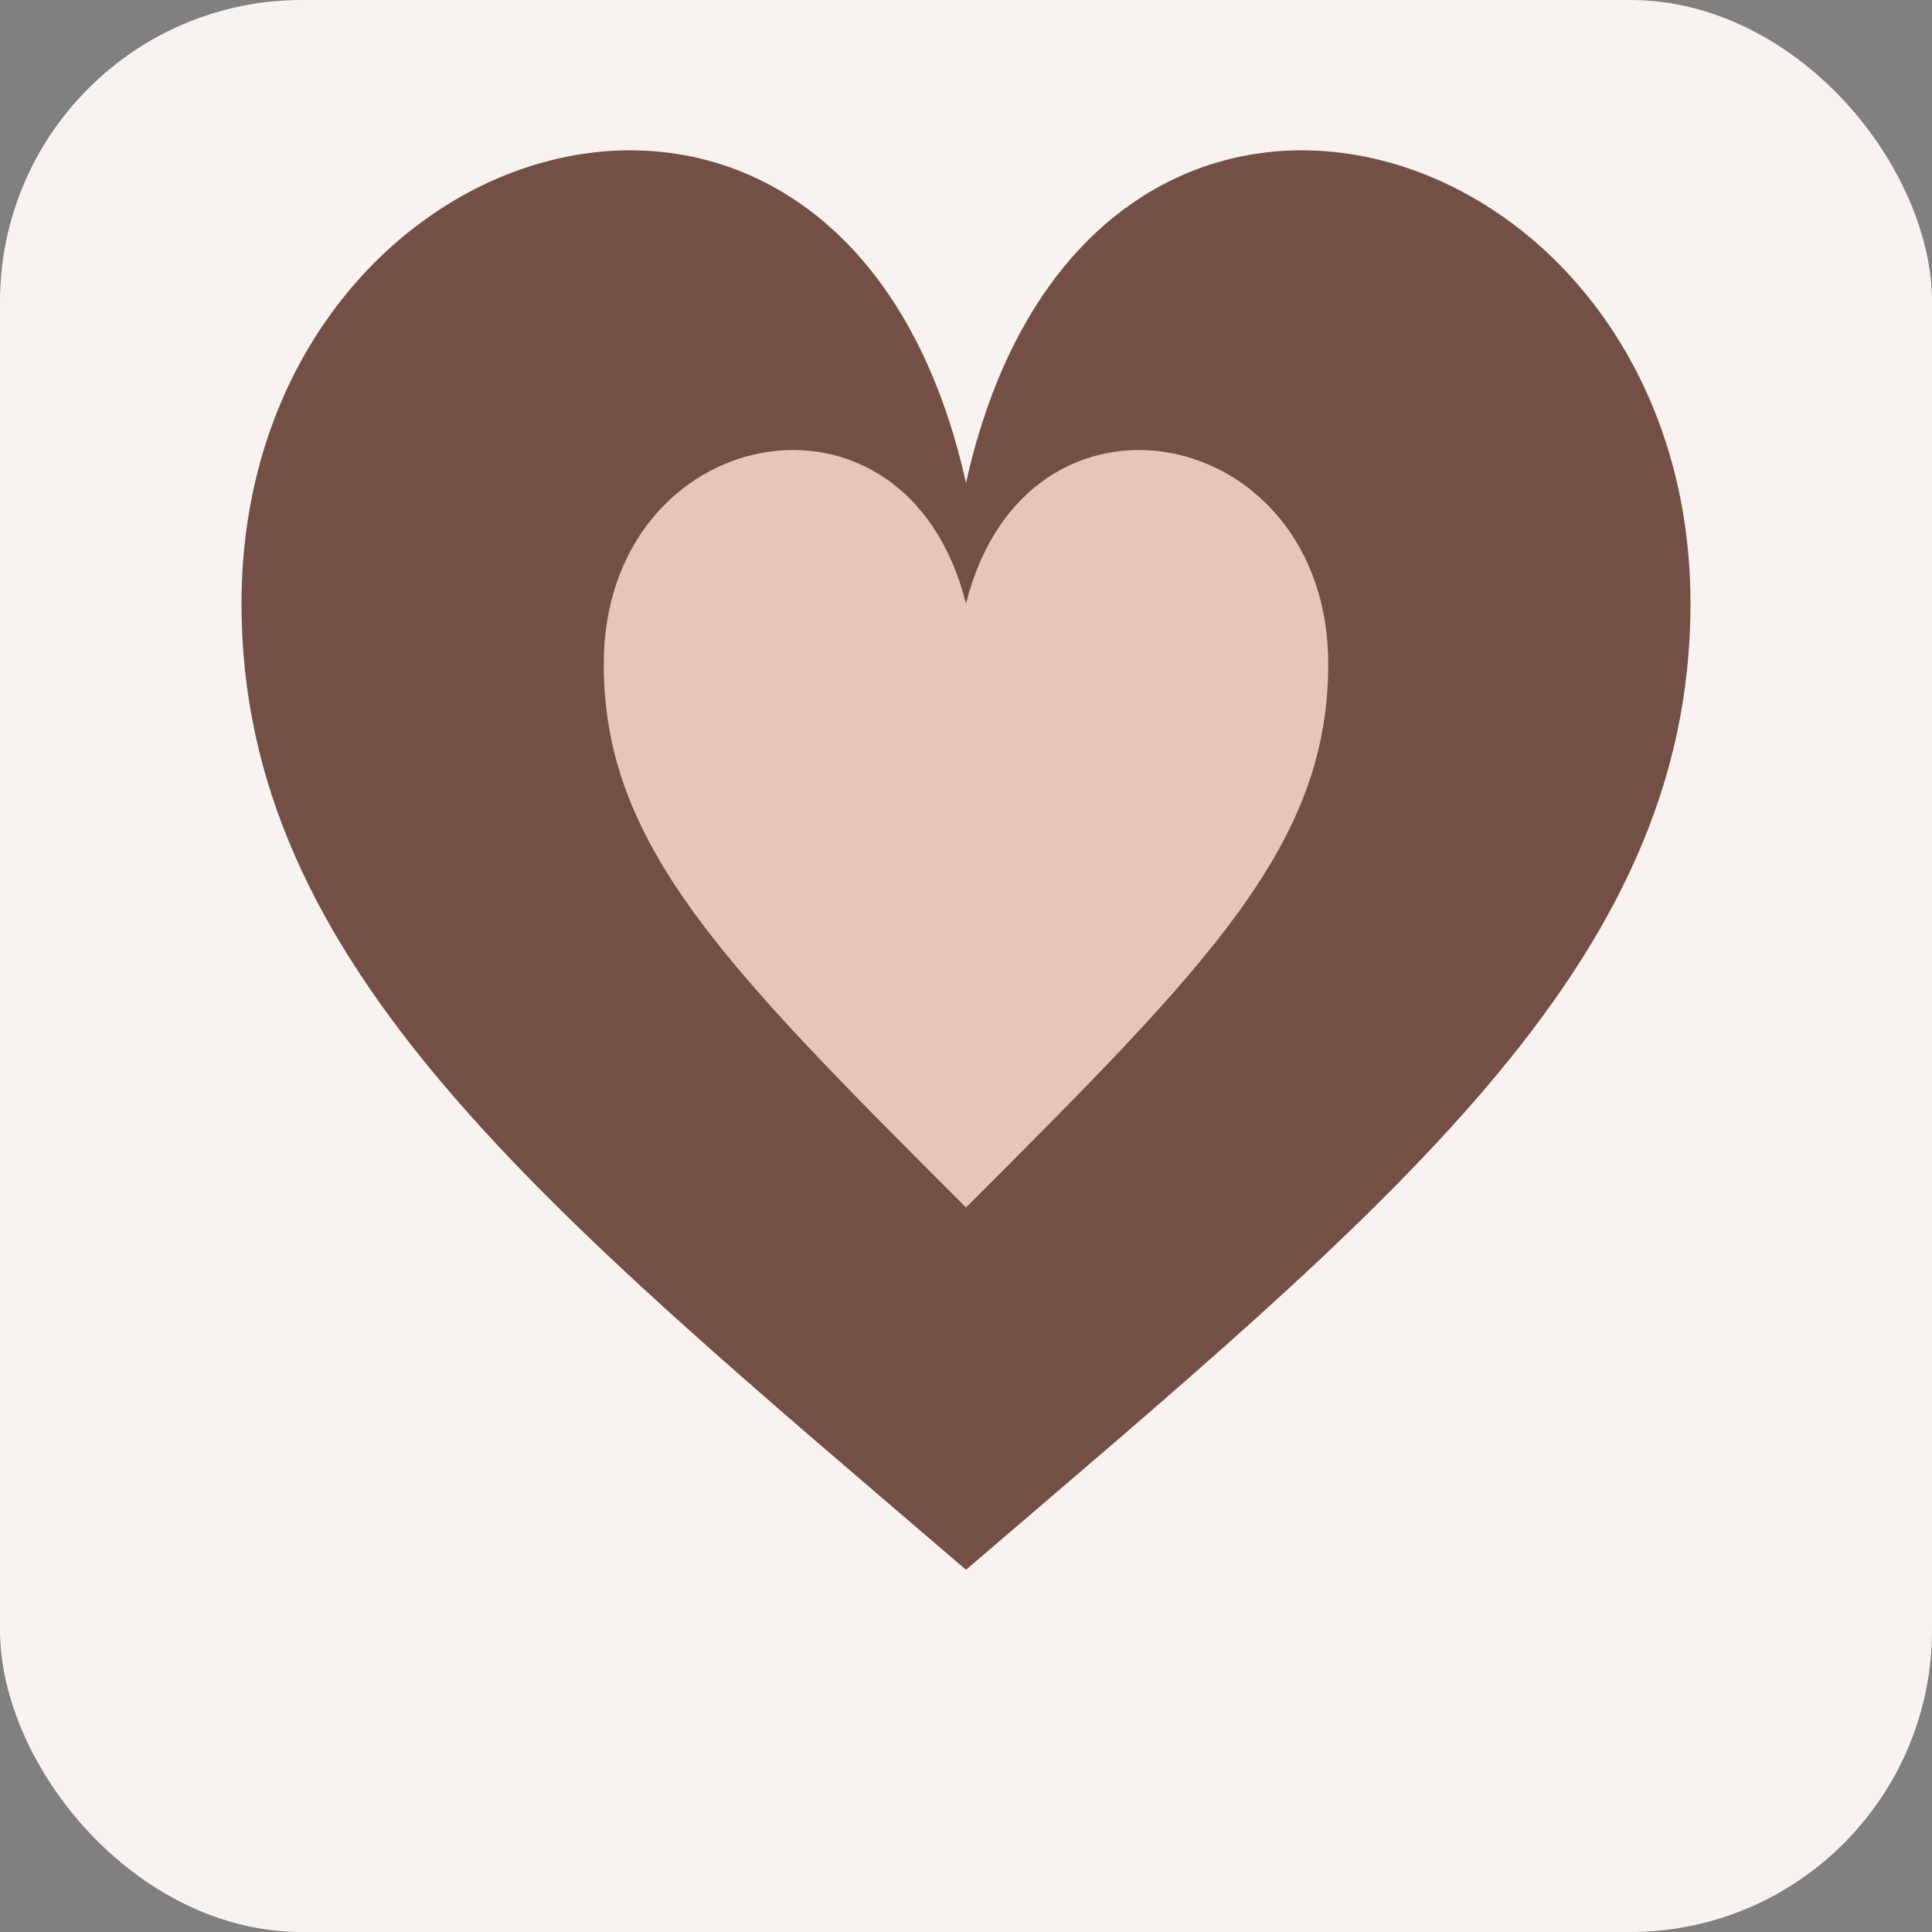
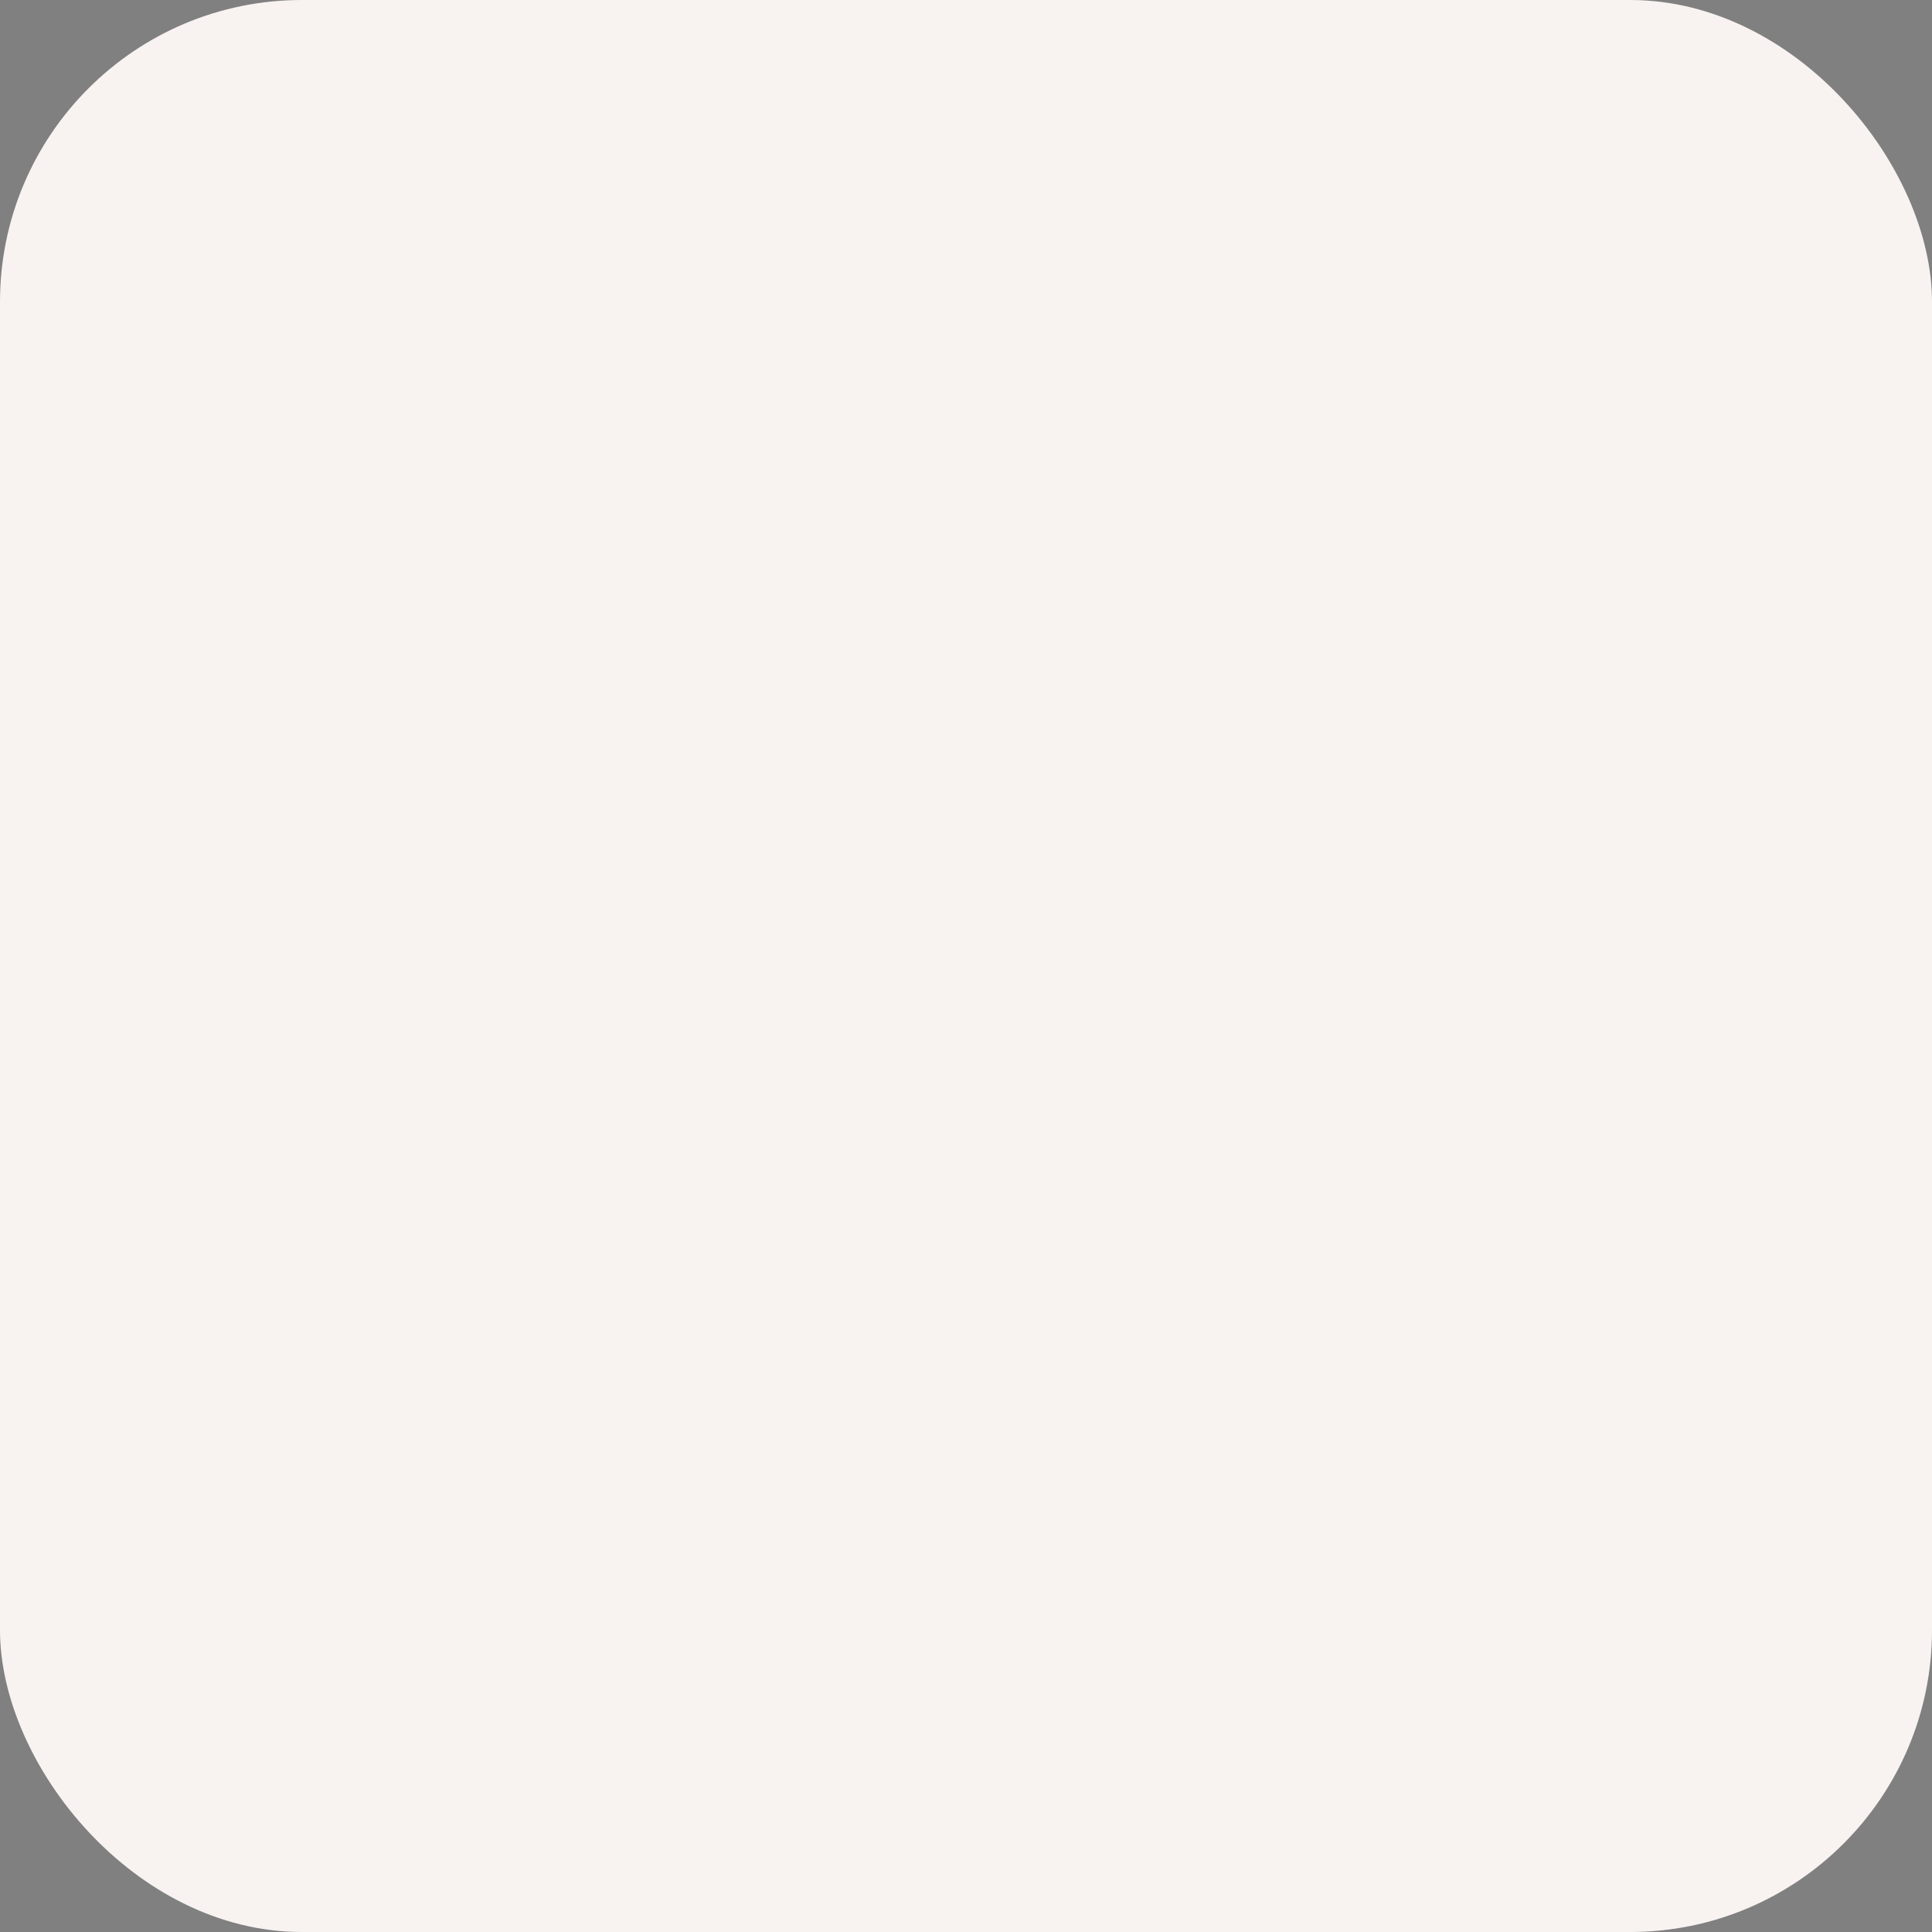
<svg xmlns="http://www.w3.org/2000/svg" viewBox="0 0 32 32">
  <rect x="0" y="0" width="32" height="32" fill="#808080" stroke="none" />
  <rect width="32" height="32" rx="5" fill="#f8f3f0" />
-   <path d="M16,8 C14,-1 4,2 4,10 C4,16 9,20 16,26 C23,20 28,16 28,10 C28,2 18,-1 16,8 Z" fill="#734f45" />
-   <path d="M16,10 C15,6 10,7 10,11 C10,14 12,16 16,20 C20,16 22,14 22,11 C22,7 17,6 16,10 Z" fill="#e9c4b9" />
</svg>